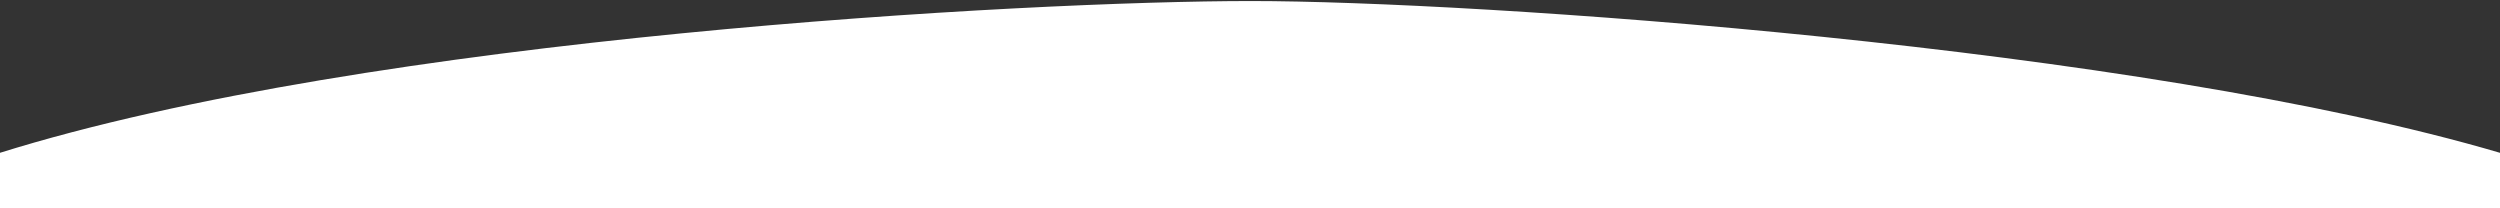
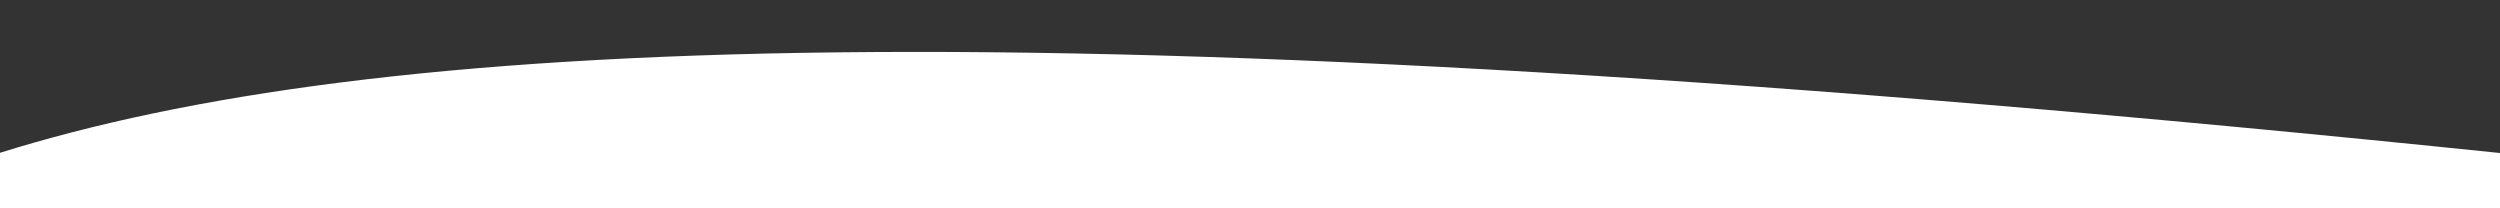
<svg xmlns="http://www.w3.org/2000/svg" width="1200" height="100" viewBox="0 0 1200 100" fill="none">
  <rect x="0" y="0" width="1200" height="100" fill="#333333" stroke="none" />
-   <path d="M-0.5 73.5V100.5H1200.5V73.5C1026 22 706.9 0.5 600.5 0.5C494.1 0.5 178.5 17.5 -0.5 73.5Z" fill="white" />
+   <path d="M-0.5 73.5V100.5H1200.5V73.5C494.1 0.5 178.5 17.5 -0.5 73.5Z" fill="white" />
</svg>